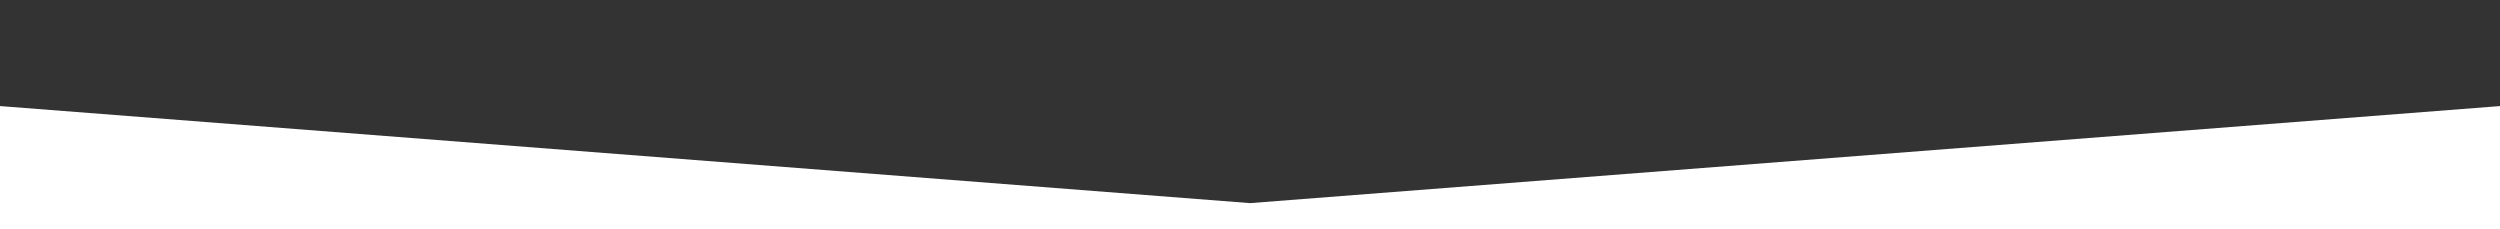
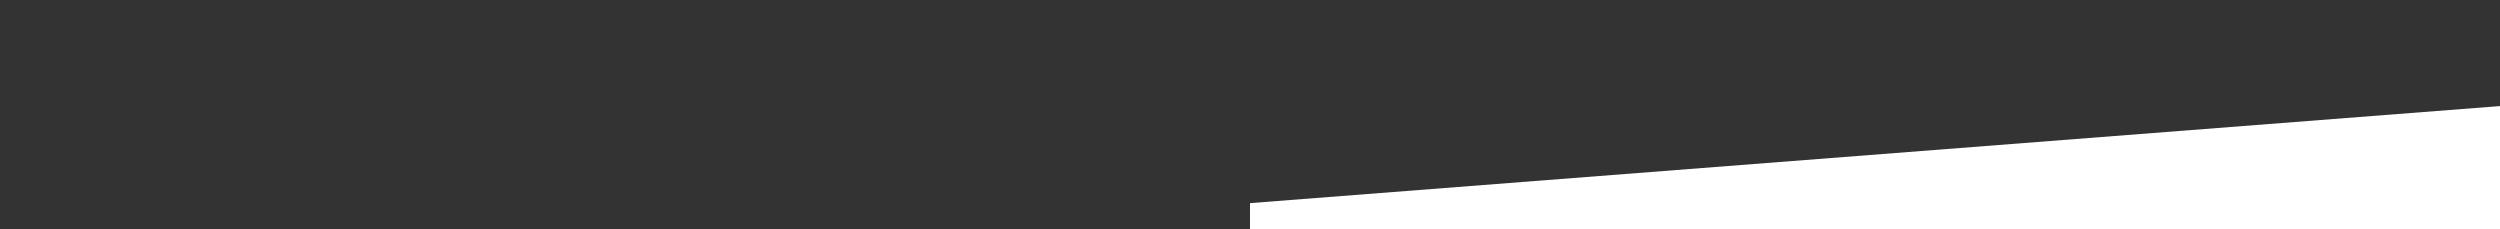
<svg xmlns="http://www.w3.org/2000/svg" width="1200" height="110" viewBox="0 0 1200 110" fill="none">
  <rect x="0" y="0" width="1200" height="110" fill="#333333" stroke="none" />
-   <path d="M-655.81 0L600 97.5V279.5L-670 183.133L-655.81 0Z" fill="white" />
  <path d="M1855.81 0L600 97.5V279.5L1870 183.133L1855.81 0Z" fill="white" />
</svg>